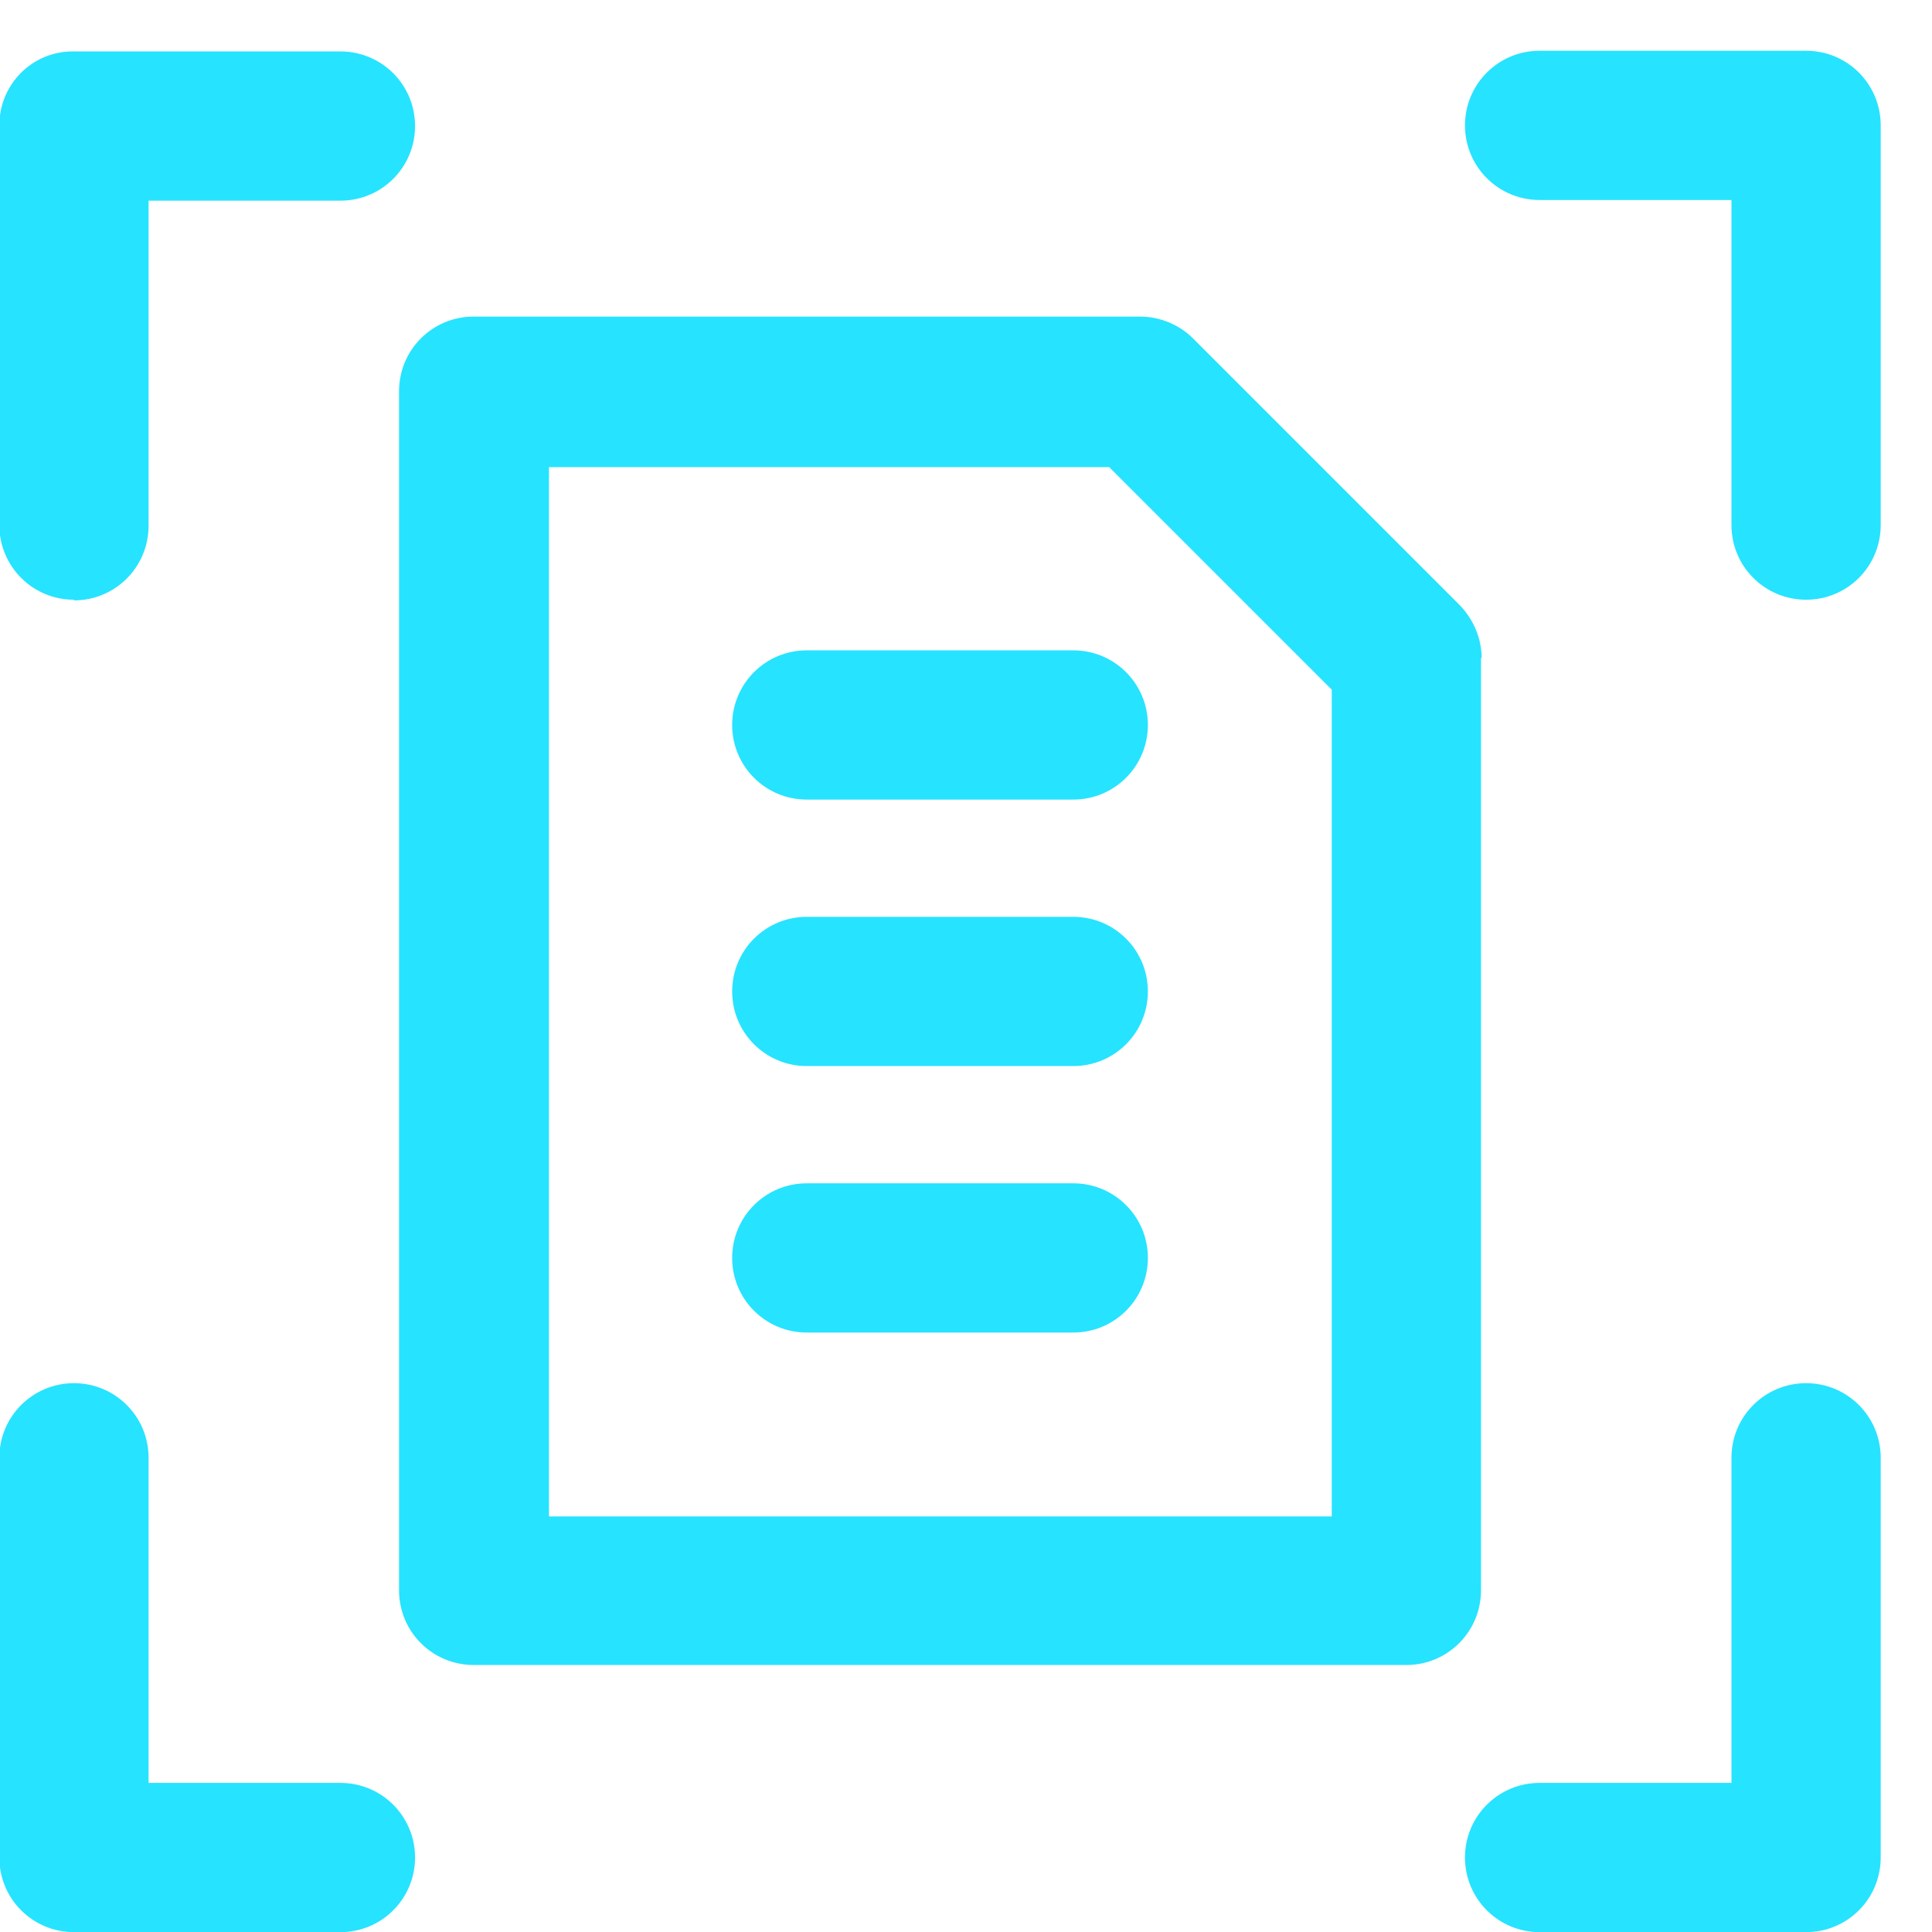
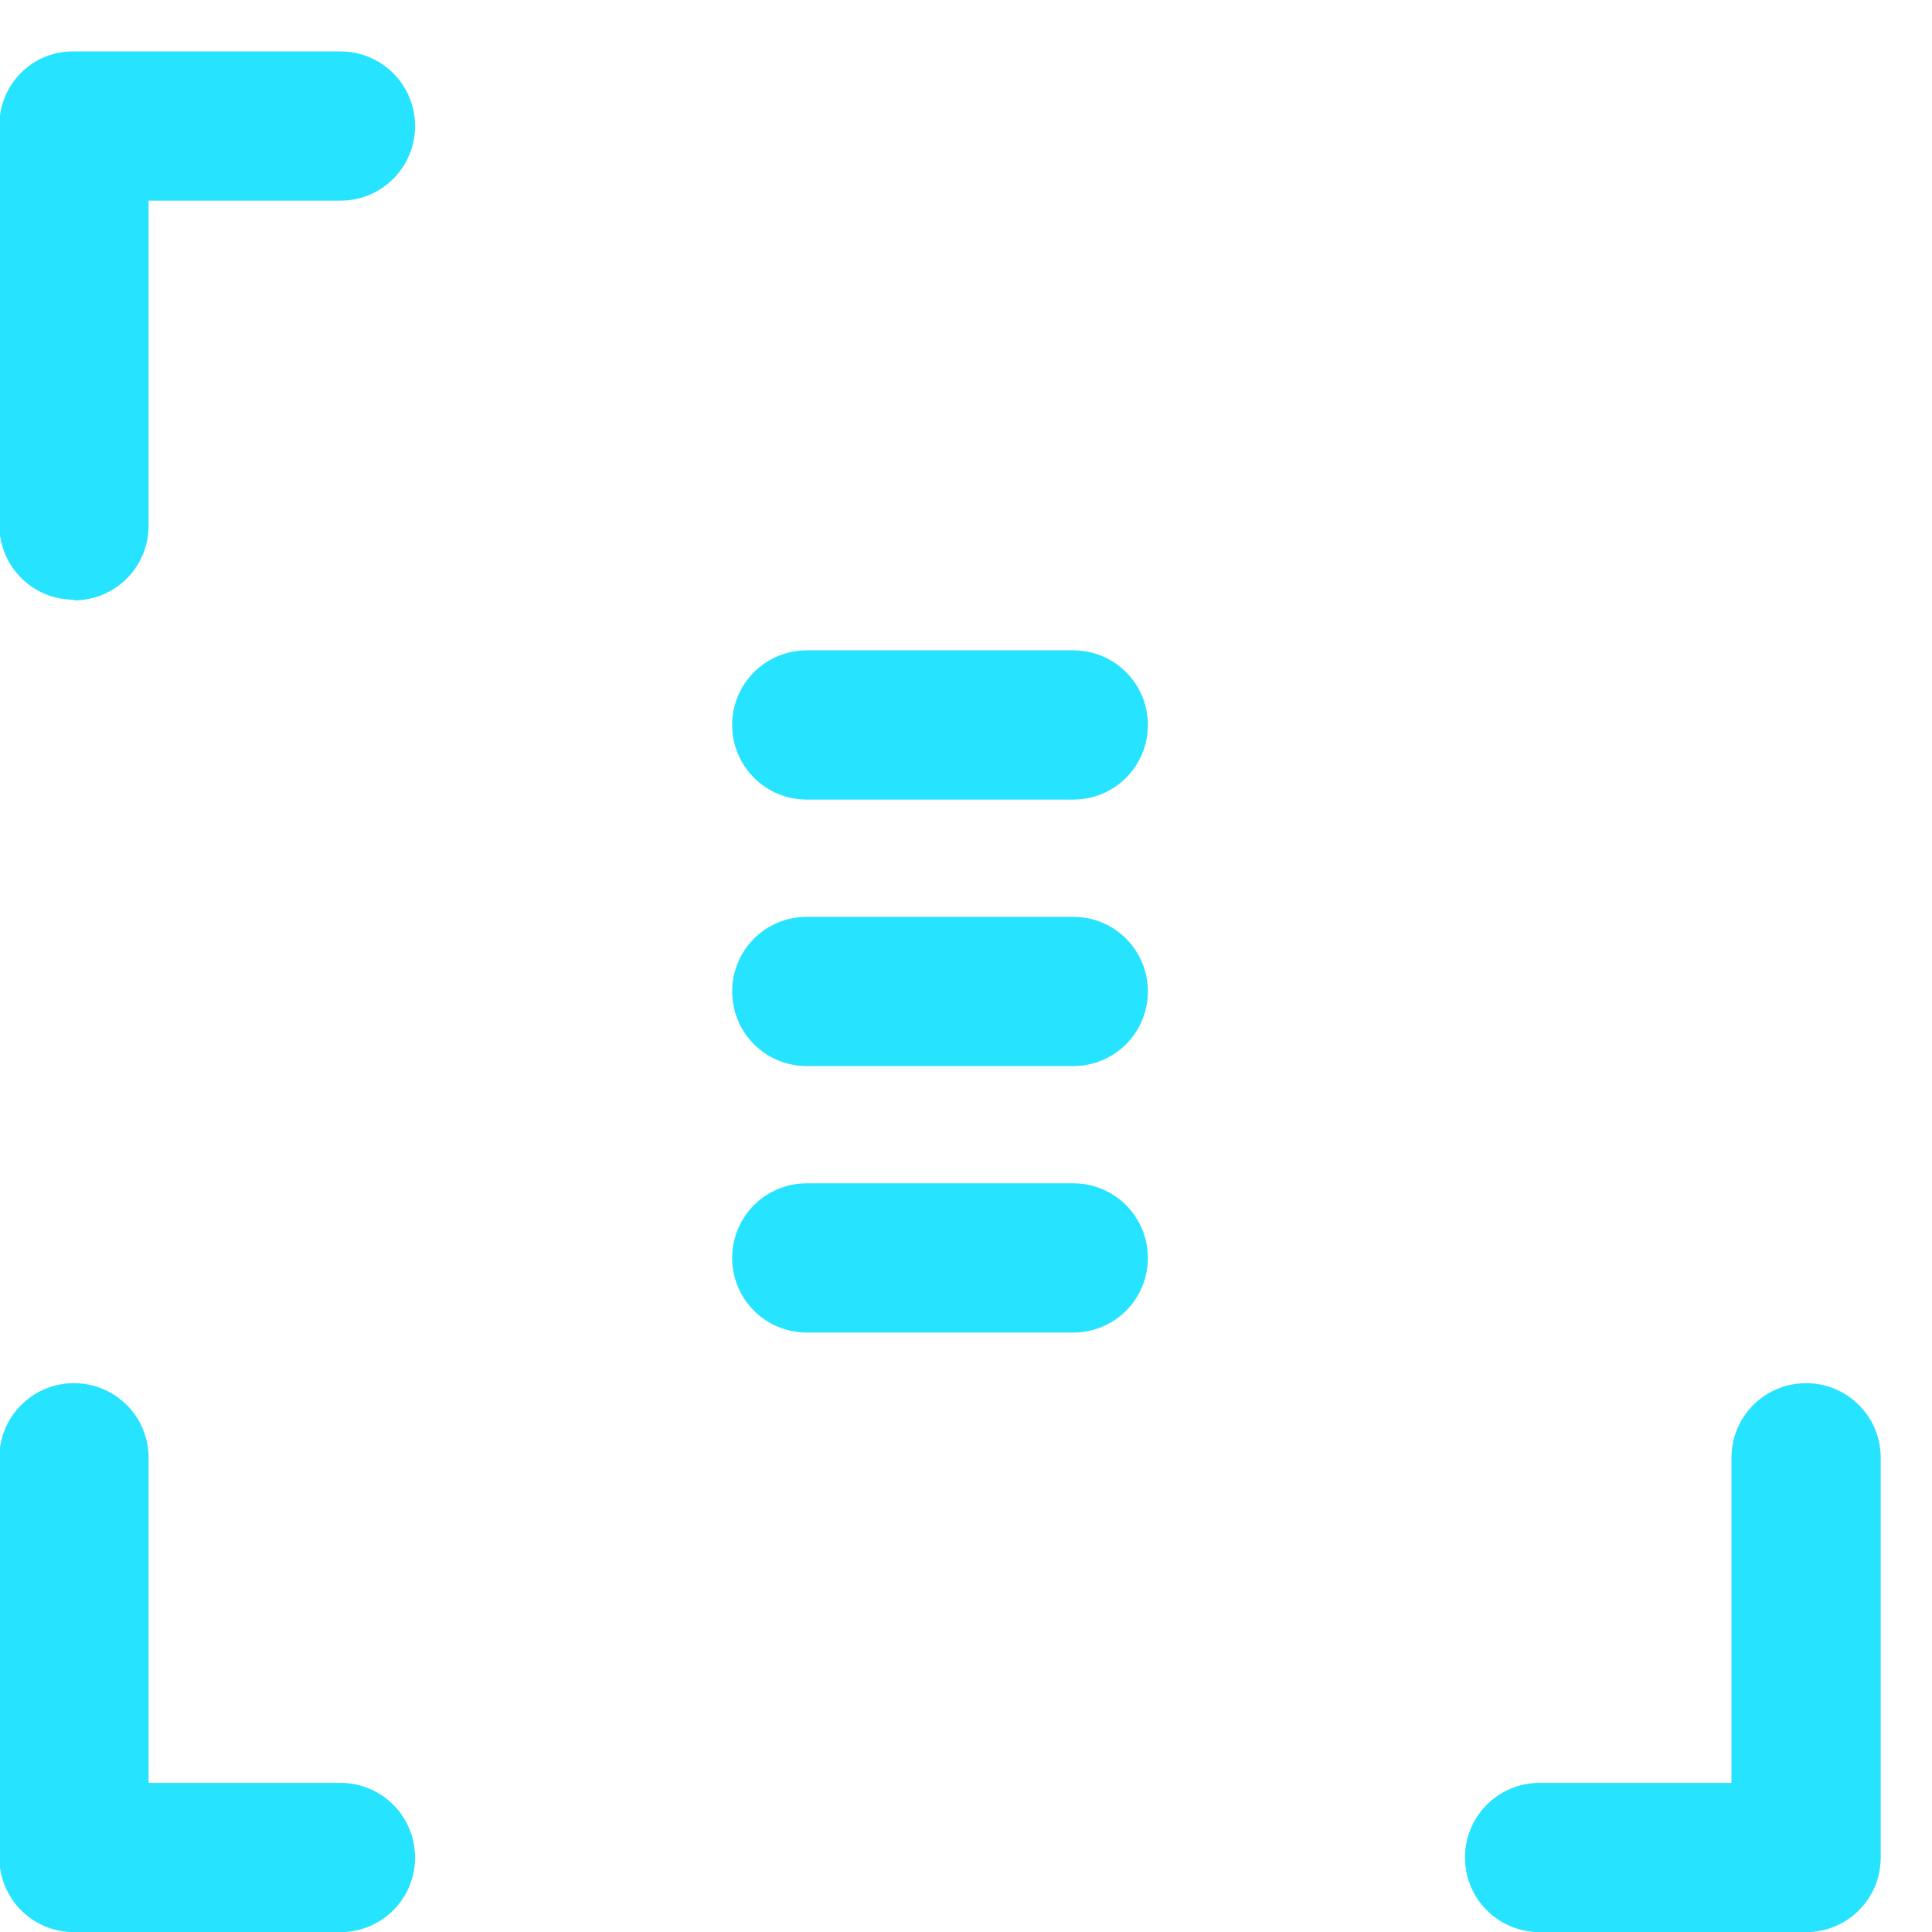
<svg xmlns="http://www.w3.org/2000/svg" width="29" height="29" viewBox="0 0 29 29" fill="none">
-   <path d="M22.24 9.882C22.24 9.582 22.12 9.302 21.91 9.082L17.91 5.082C17.7 4.872 17.41 4.752 17.11 4.752H7.11C6.49 4.752 5.99 5.252 5.99 5.872V23.872C5.99 24.492 6.49 24.992 7.11 24.992H21.11C21.73 24.992 22.23 24.492 22.23 23.872V9.872L22.24 9.882ZM19.99 10.352V22.762H8.24V7.012H16.65L19.99 10.352Z" fill="#26E3FF" />
  <path d="M12.11 9.762C11.49 9.762 10.99 10.262 10.99 10.882C10.99 11.502 11.49 12.002 12.11 12.002H16.11C16.73 12.002 17.23 11.502 17.23 10.882C17.23 10.262 16.73 9.762 16.11 9.762H12.11Z" fill="#26E3FF" />
  <path d="M16.11 13.762H12.11C11.49 13.762 10.99 14.262 10.99 14.882C10.99 15.502 11.49 16.002 12.11 16.002H16.11C16.73 16.002 17.23 15.502 17.23 14.882C17.23 14.262 16.73 13.762 16.11 13.762Z" fill="#26E3FF" />
  <path d="M16.11 17.762H12.11C11.49 17.762 10.99 18.262 10.99 18.882C10.99 19.502 11.49 20.002 12.11 20.002H16.11C16.73 20.002 17.23 19.502 17.23 18.882C17.23 18.262 16.73 17.762 16.11 17.762Z" fill="#26E3FF" />
  <path d="M1.11 9.012C1.73 9.012 2.23 8.512 2.23 7.892V3.012H5.11C5.73 3.012 6.23 2.512 6.23 1.892C6.23 1.272 5.73 0.772 5.11 0.772H1.11C0.49 0.762 -0.01 1.262 -0.01 1.882V7.882C-0.01 8.502 0.49 9.002 1.11 9.002V9.012Z" fill="#26E3FF" />
-   <path d="M27.11 0.762H23.11C22.49 0.762 21.99 1.262 21.99 1.882C21.99 2.502 22.49 3.002 23.11 3.002H25.99V7.882C25.99 8.502 26.49 9.002 27.11 9.002C27.73 9.002 28.23 8.502 28.23 7.882V1.882C28.23 1.262 27.73 0.762 27.11 0.762Z" fill="#26E3FF" />
  <path d="M5.11 26.762H2.23V21.882C2.23 21.262 1.73 20.762 1.11 20.762C0.49 20.762 -0.01 21.262 -0.01 21.882V27.882C-0.01 28.502 0.49 29.002 1.11 29.002H5.11C5.73 29.002 6.23 28.502 6.23 27.882C6.23 27.262 5.73 26.762 5.11 26.762Z" fill="#26E3FF" />
  <path d="M27.11 20.762C26.49 20.762 25.99 21.262 25.99 21.882V26.762H23.11C22.49 26.762 21.99 27.262 21.99 27.882C21.99 28.502 22.49 29.002 23.11 29.002H27.11C27.73 29.002 28.23 28.502 28.23 27.882V21.882C28.23 21.262 27.73 20.762 27.11 20.762Z" fill="#26E3FF" />
</svg>